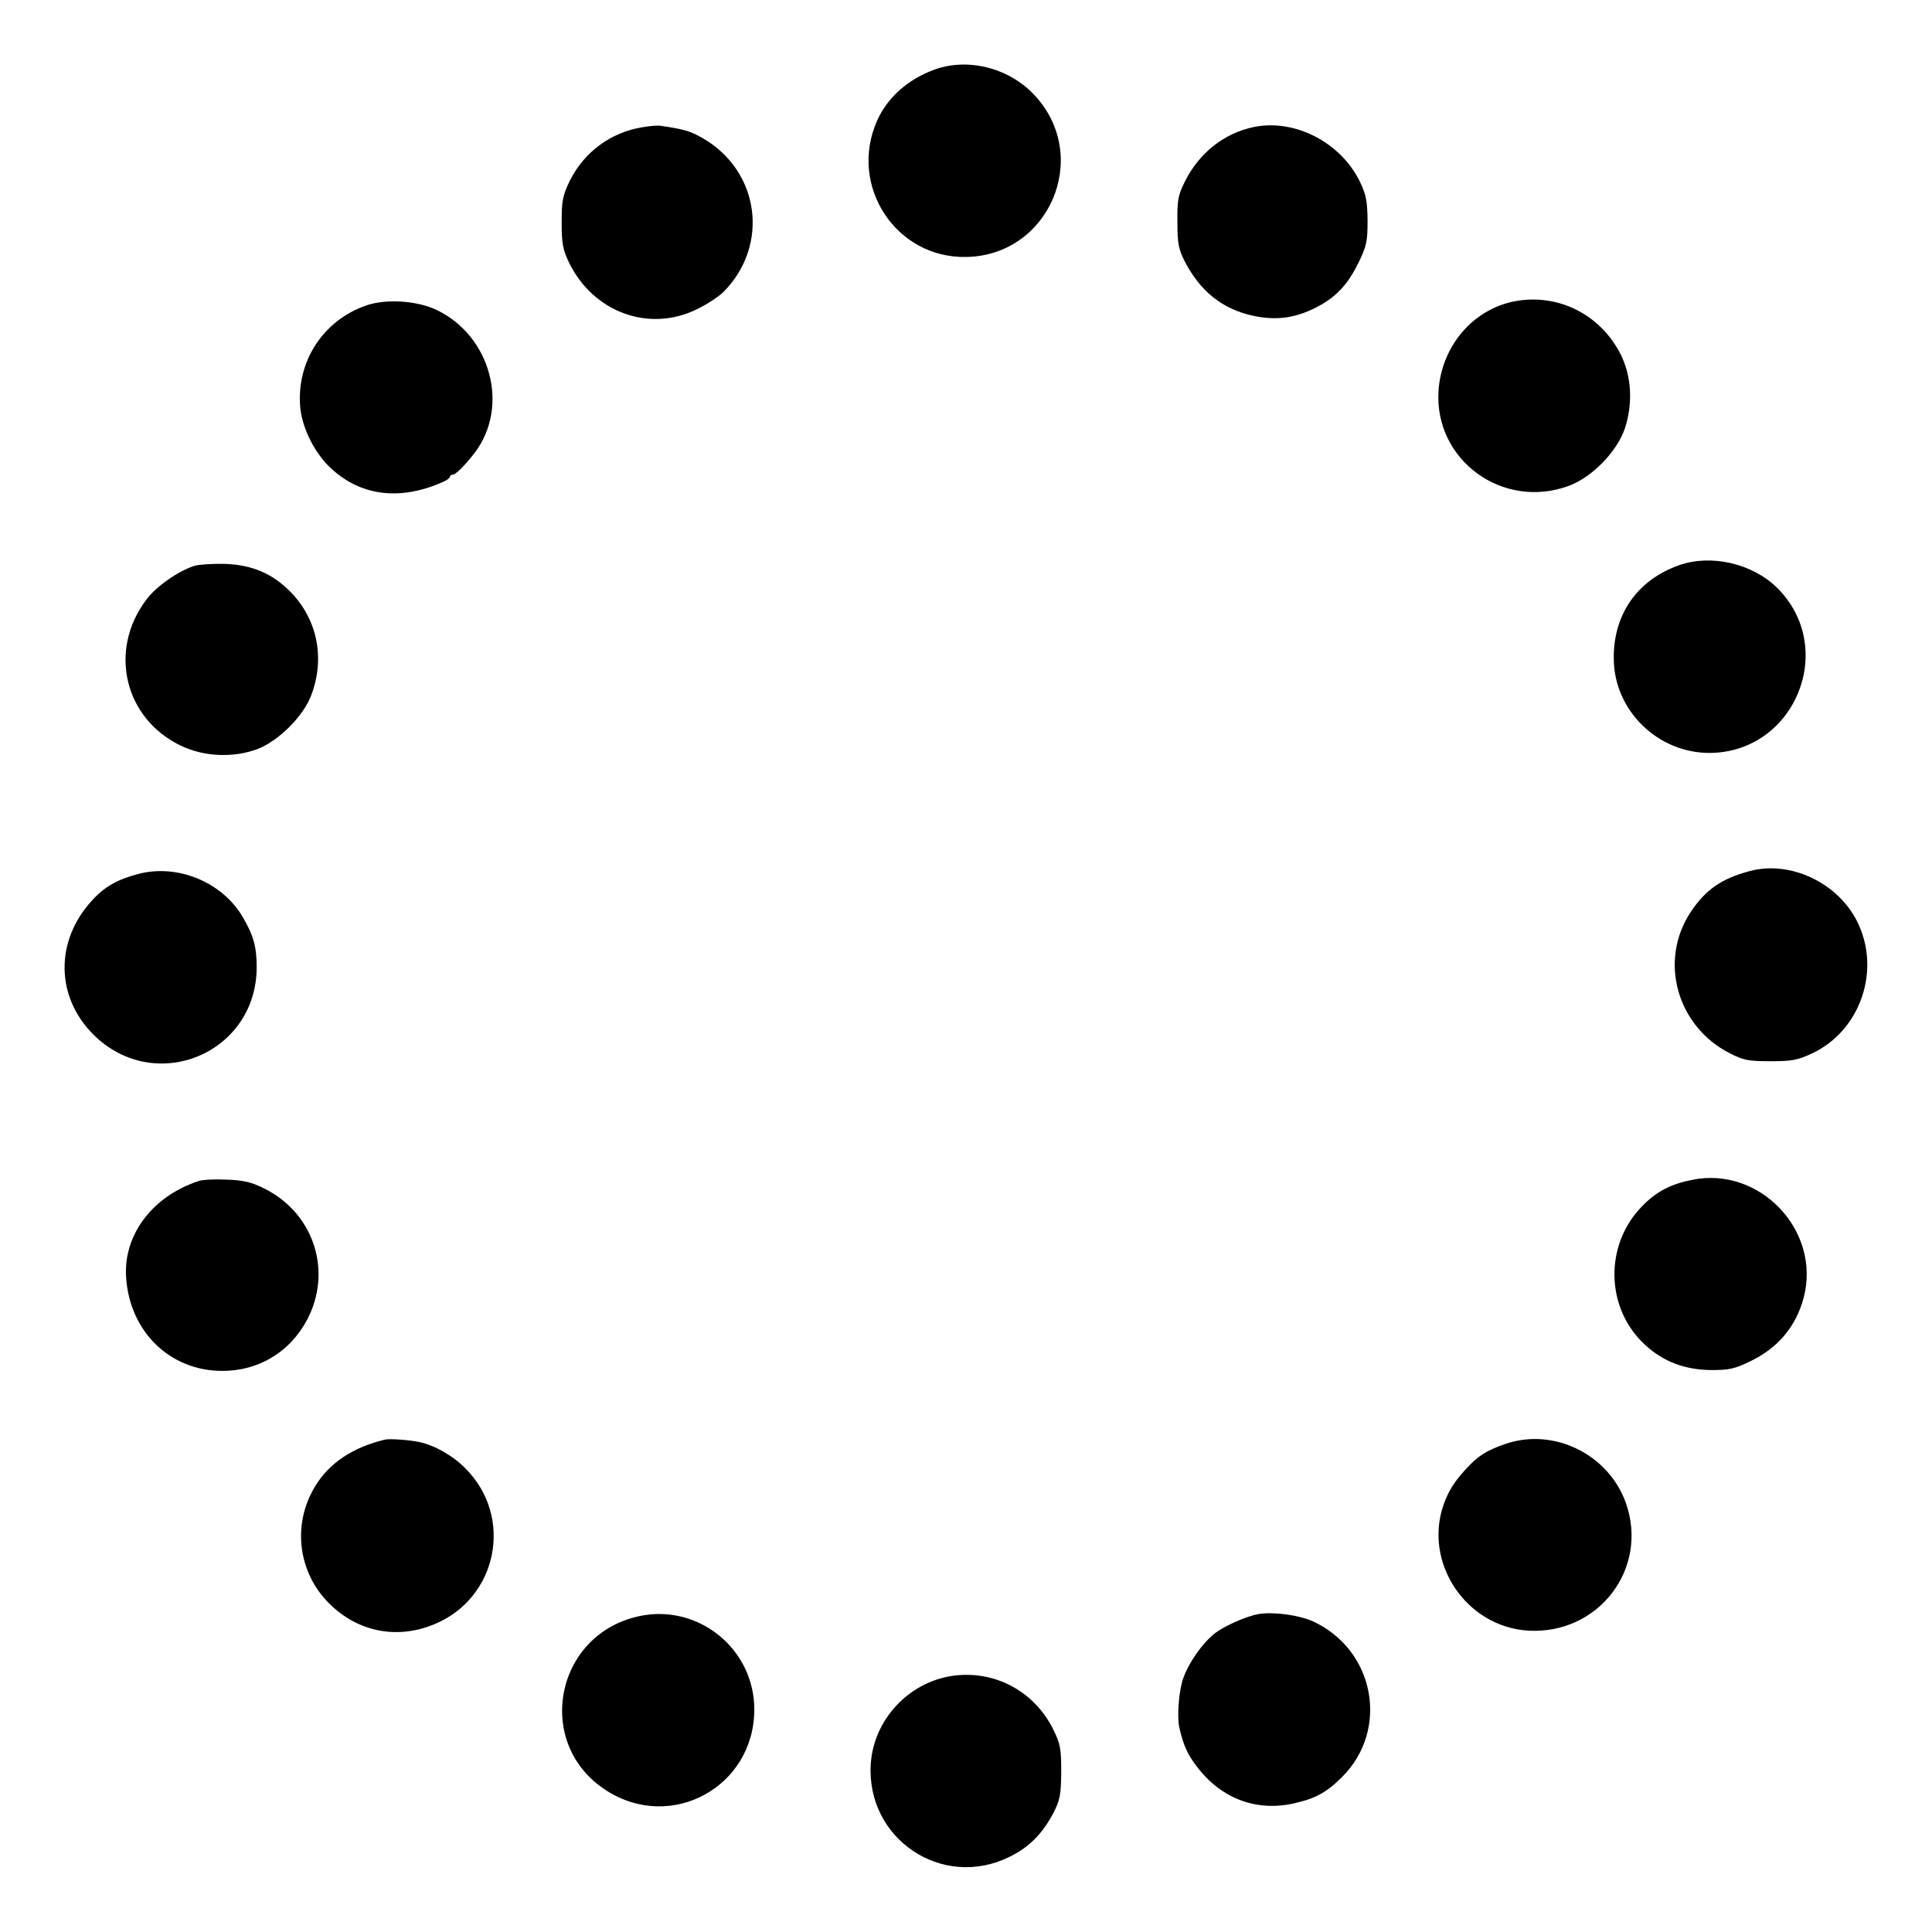
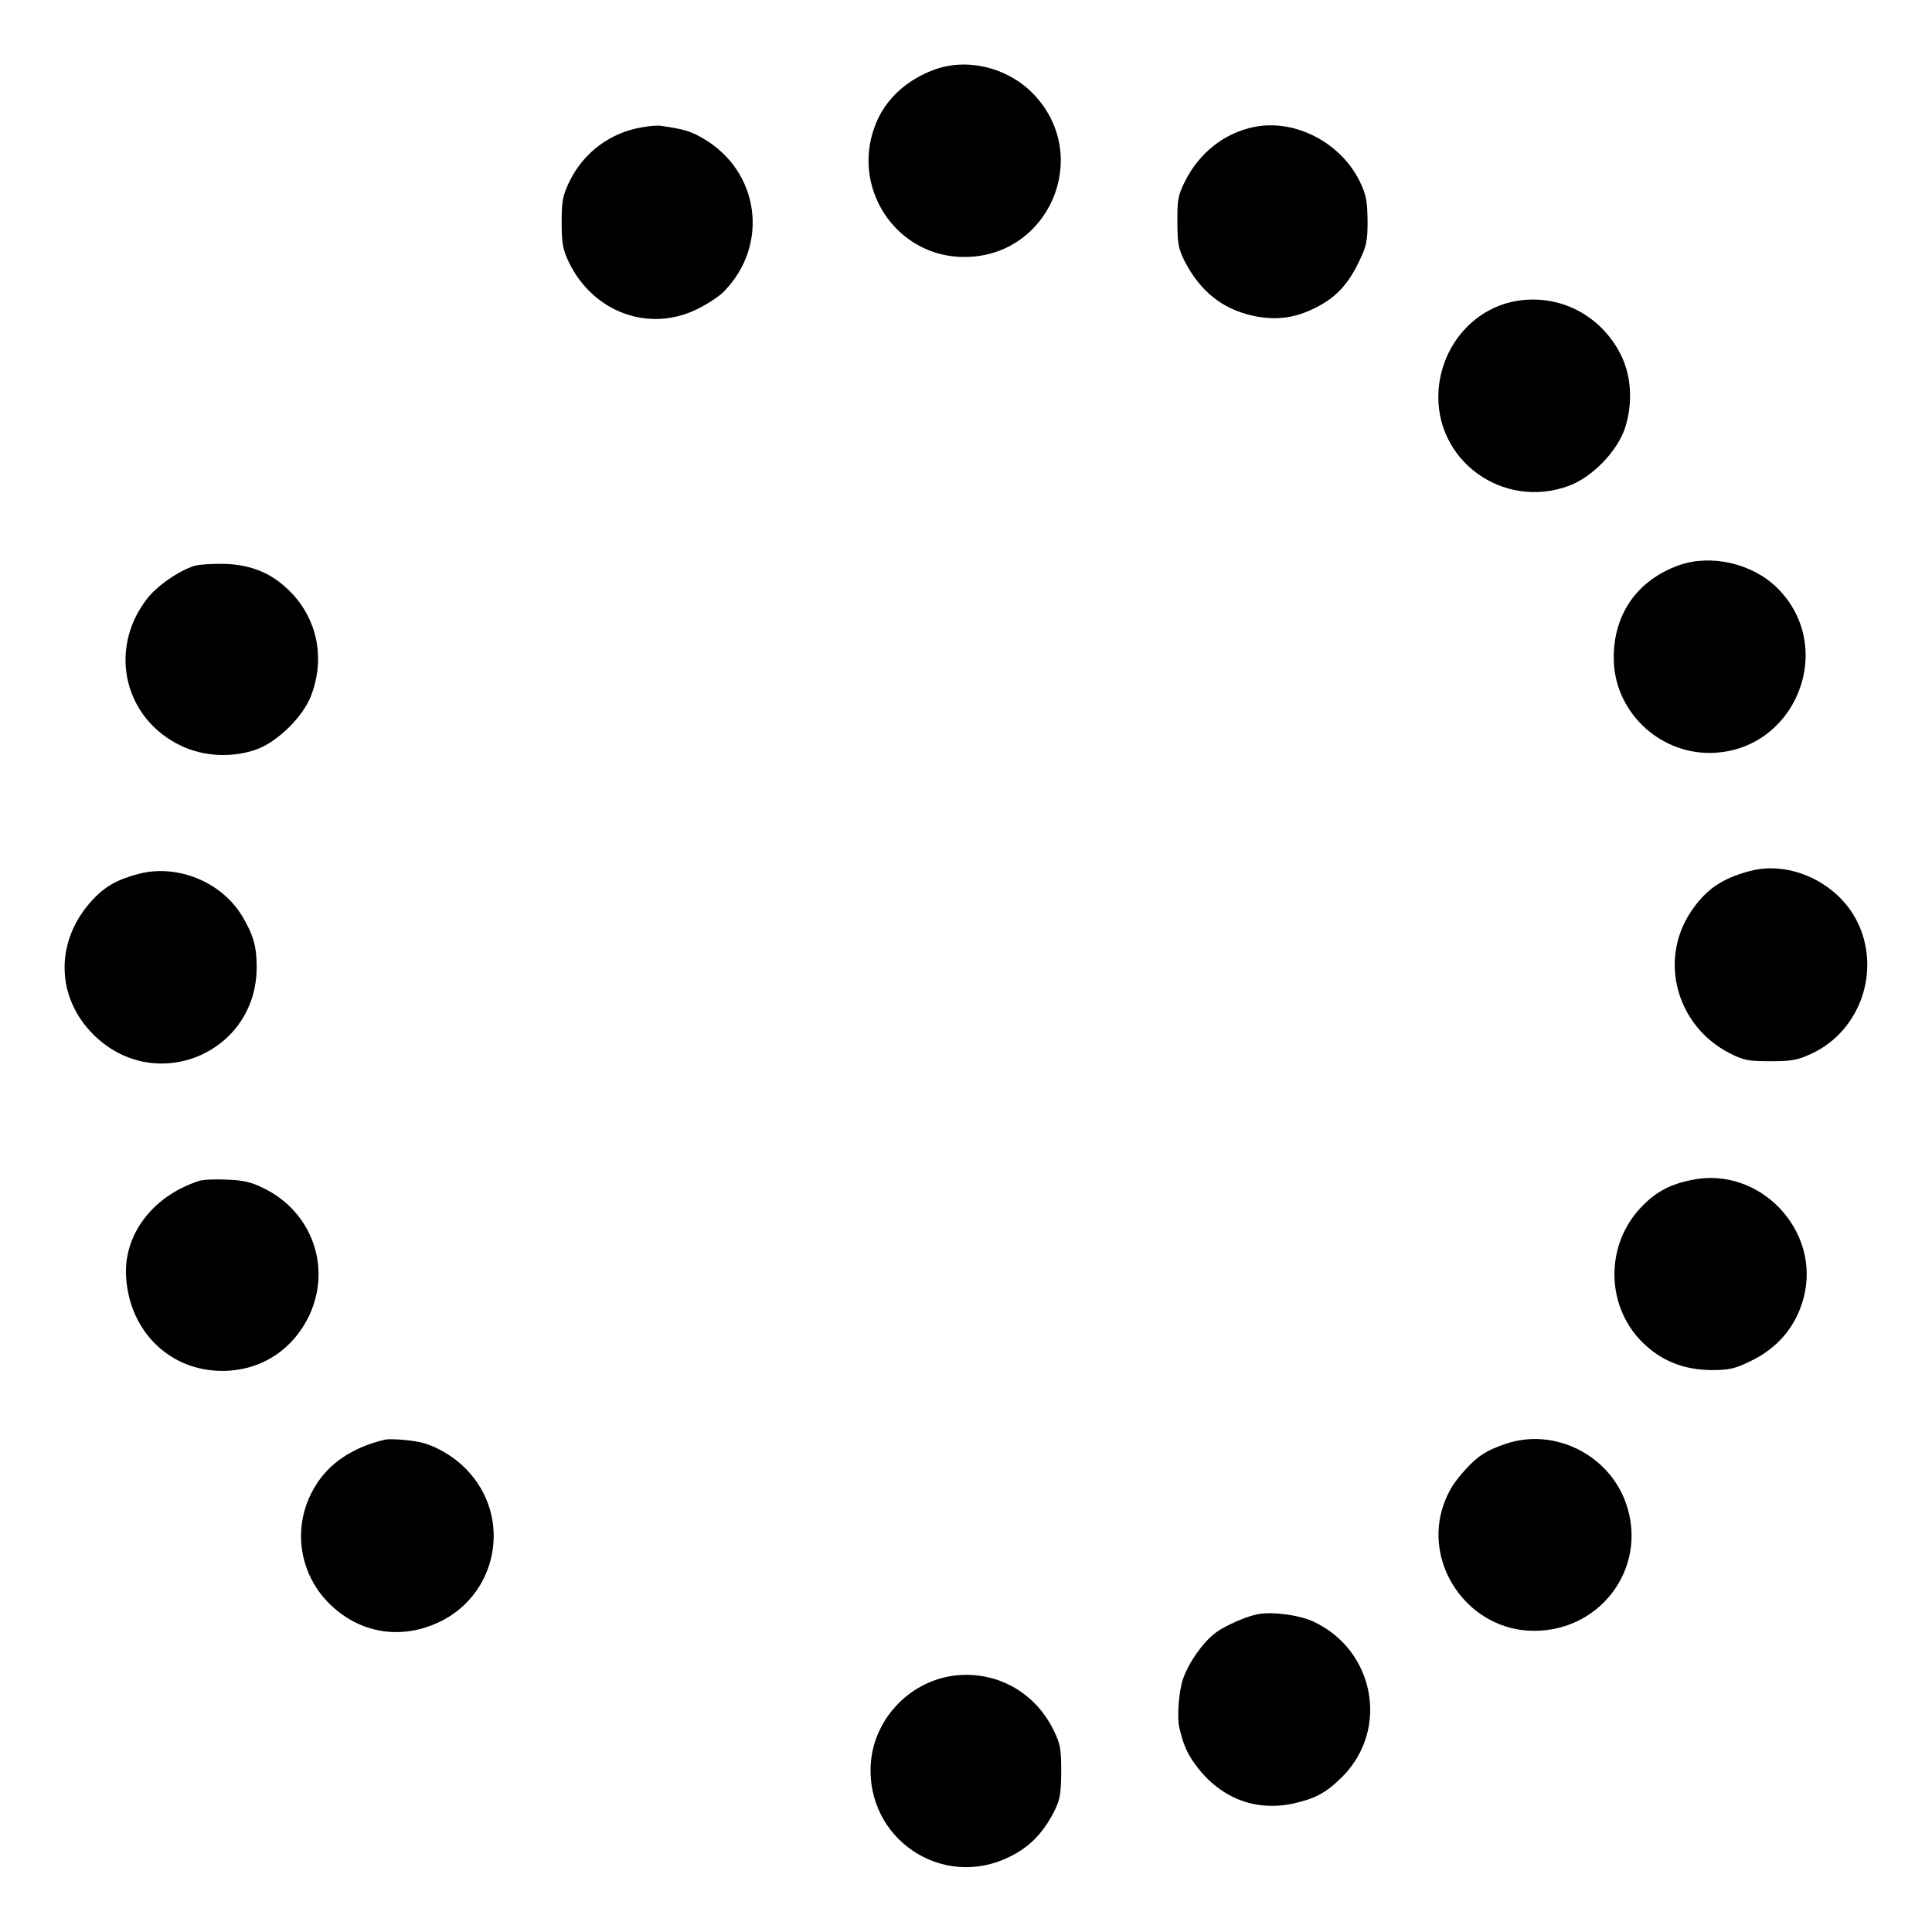
<svg xmlns="http://www.w3.org/2000/svg" version="1.0" width="700pt" height="700pt" viewBox="0 0 700 700" preserveAspectRatio="xMidYMid meet">
  <g transform="translate(0,700) scale(0.1,-0.1)" fill="#000000" stroke="none">
    <path d="M3389 6749 c-98 -35 -173 -101 -211 -186 -105 -236 68 -500 324 -494 298 6 451 359 251 581 -91 102 -241 142 -364 99z" />
    <path d="M2328 6539 c-115 -18 -213 -91 -264 -195 -25 -52 -29 -70 -29 -149 0 -77 4 -98 26 -145 88 -182 291 -256 465 -170 35 17 78 45 95 62 168 169 132 439 -76 558 -44 25 -67 32 -150 44 -11 2 -41 0 -67 -5z" />
    <path d="M4544 6540 c-109 -22 -200 -95 -251 -198 -25 -50 -28 -68 -27 -147 0 -78 4 -97 27 -143 56 -107 134 -170 242 -195 93 -21 167 -9 252 39 61 35 100 80 136 154 28 58 32 75 32 150 -1 72 -5 94 -28 142 -69 142 -236 228 -383 198z" />
    <path d="M5491 5909 c-153 -28 -268 -162 -279 -325 -16 -251 233 -433 473 -344 85 32 175 125 203 210 29 91 23 188 -16 266 -73 144 -225 221 -381 193z" />
-     <path d="M1323 5892 c-150 -54 -245 -196 -236 -356 3 -75 46 -166 103 -224 109 -108 254 -129 413 -59 15 6 27 15 27 19 0 5 4 8 10 8 11 0 46 35 81 81 125 166 58 420 -137 515 -72 35 -187 43 -261 16z" />
    <path d="M6083 4952 c-151 -54 -238 -178 -236 -339 1 -188 161 -343 350 -341 308 4 461 381 242 598 -90 89 -240 123 -356 82z" />
    <path d="M705 4950 c-58 -18 -140 -75 -175 -123 -139 -184 -79 -433 128 -530 83 -39 186 -43 272 -12 77 28 170 120 198 197 51 135 21 277 -78 376 -65 65 -137 95 -234 99 -45 1 -94 -2 -111 -7z" />
    <path d="M6340 3844 c-102 -27 -160 -67 -214 -148 -117 -176 -51 -414 141 -512 51 -26 68 -29 148 -29 78 0 98 4 150 28 177 83 252 304 163 480 -71 140 -243 220 -388 181z" />
    <path d="M503 3834 c-77 -20 -124 -46 -170 -97 -134 -146 -132 -349 6 -486 223 -221 591 -68 591 245 0 75 -12 116 -52 184 -75 125 -235 190 -375 154z" />
    <path d="M6130 2725 c-76 -15 -128 -42 -178 -93 -141 -141 -136 -375 11 -507 65 -59 142 -88 237 -89 64 0 84 4 140 31 101 48 167 126 195 231 64 243 -159 478 -405 427z" />
    <path d="M720 2721 c-168 -55 -274 -196 -263 -350 13 -196 159 -338 348 -338 139 0 256 75 316 202 81 174 9 375 -166 460 -44 22 -74 29 -134 31 -42 2 -87 0 -101 -5z" />
    <path d="M1395 1784 c-115 -27 -203 -85 -253 -169 -84 -137 -63 -311 50 -424 103 -103 244 -132 379 -77 231 93 292 388 116 565 -45 46 -111 84 -167 96 -36 8 -108 13 -125 9z" />
    <path d="M5456 1769 c-72 -25 -100 -43 -146 -93 -42 -46 -62 -79 -79 -126 -75 -211 80 -443 304 -458 255 -16 440 223 356 462 -62 176 -260 274 -435 215z" />
-     <path d="M2319 1145 c-310 -64 -386 -465 -121 -633 235 -150 534 14 535 293 1 219 -201 384 -414 340z" />
    <path d="M4560 1152 c-41 -7 -120 -41 -156 -68 -47 -36 -98 -109 -118 -168 -15 -45 -22 -137 -13 -176 13 -54 23 -79 42 -110 87 -136 221 -196 369 -165 81 18 121 39 179 97 172 172 118 461 -107 564 -50 22 -140 35 -196 26z" />
    <path d="M3450 928 c-159 -24 -284 -159 -295 -318 -18 -272 258 -458 502 -338 72 35 120 84 160 160 24 47 27 65 28 148 0 84 -3 101 -28 152 -69 141 -214 218 -367 196z" />
  </g>
</svg>